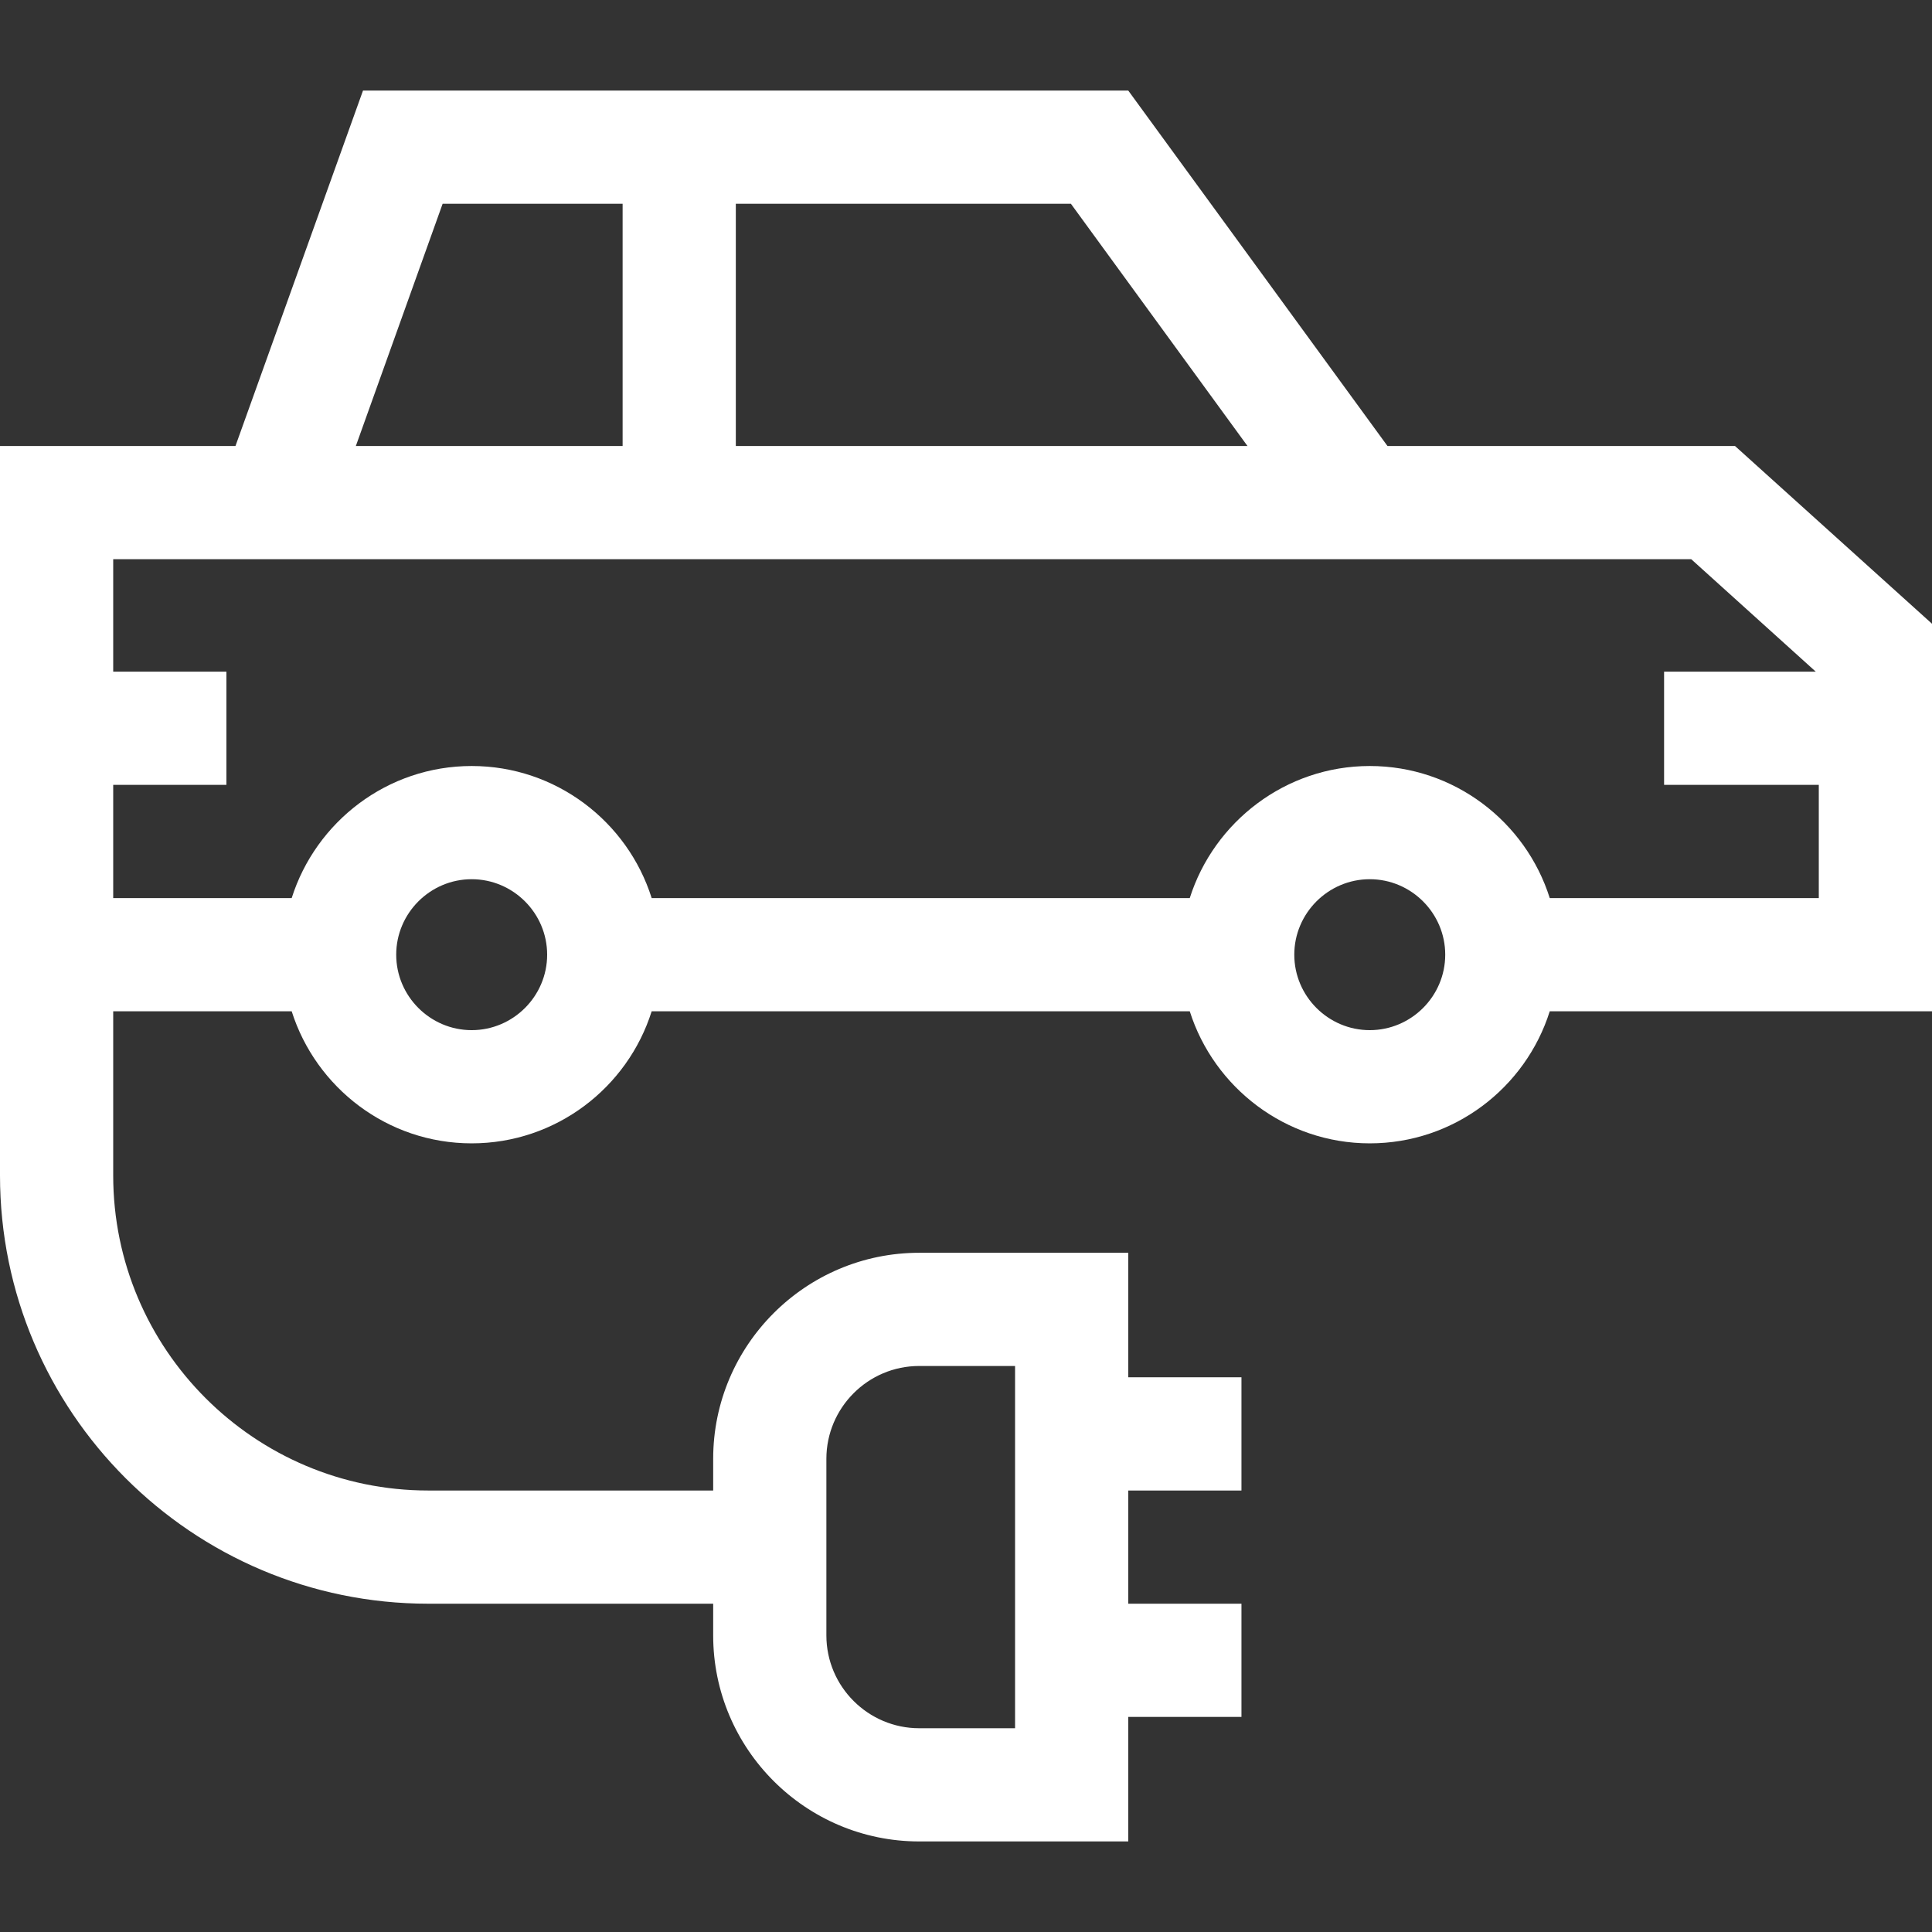
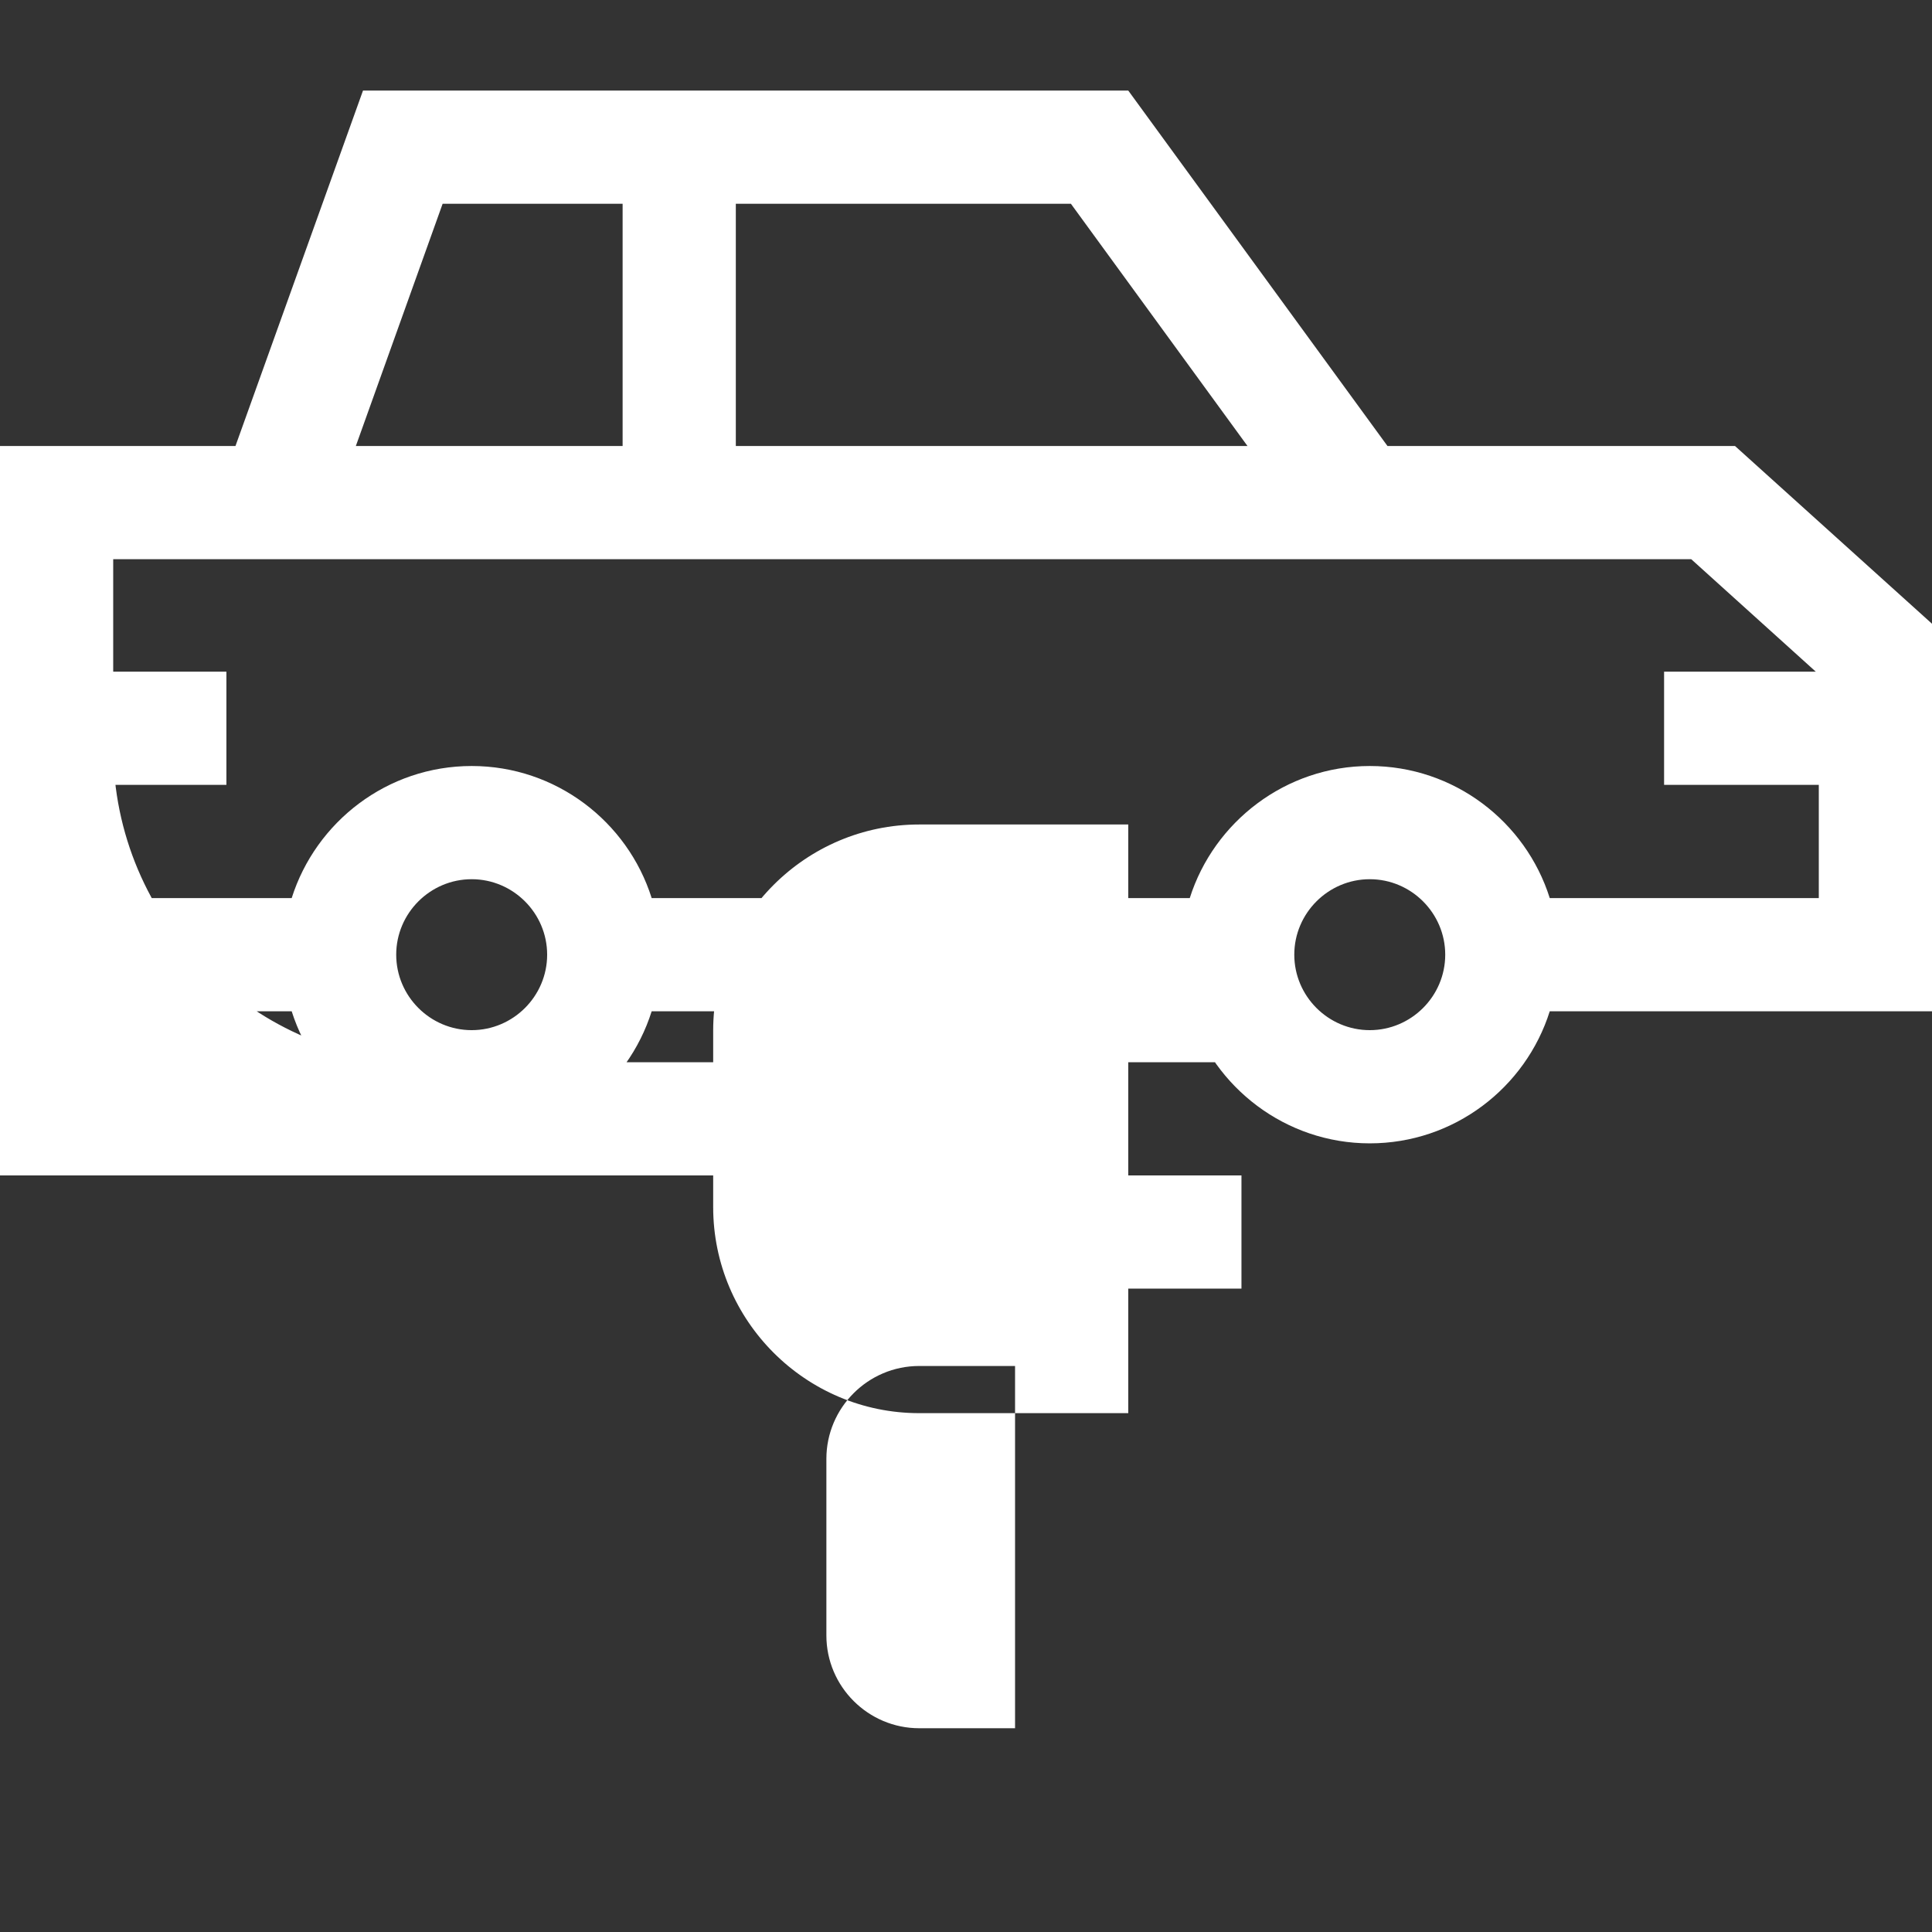
<svg xmlns="http://www.w3.org/2000/svg" version="1.1" id="Capa_1" x="0px" y="0px" viewBox="0 0 512 512" overflow="visible" xml:space="preserve">
  <rect x="0" y="0" width="512" height="512" fill="#333333" stroke="none" />
  <g>
-     <path fill="#FFFFFF" d="M459.8,118.2h-92.1L299,24H96.2l-33.8,94.2H0v193.3C0,374.1,50.9,425,113.5,425H189v8.4 c0,30.1,24.5,54.6,54.6,54.6H299v-33h30v-30h-30v-30h30v-30h-30v-33h-55.4c-30.1,0-54.6,24.5-54.6,54.6v8.4h-75.5 c-46,0-83.5-37.4-83.5-83.5V268h47.3c6.4,20.2,25.3,35,47.7,35c22.3,0,41.3-14.7,47.7-35h142.6c6.4,20.2,25.4,35,47.7,35 s41.3-14.7,47.7-35H512V165.3L459.8,118.2z M219,386.6c0-13.5,11-24.6,24.6-24.6H269v96h-25.4c-13.5,0-24.6-11-24.6-24.6V386.6z M195,54h88.8l46.8,64.2H195L195,54z M117.3,54H165v64.2H94.3L117.3,54z M125,273c-11,0-20-9-20-20s9-20,20-20s20,9,20,20 C145,264,136,273,125,273z M363,273c-11,0-20-9-20-20s9-20,20-20s20,9,20,20C383,264,374,273,363,273z M482,238h-71.3 c-6.4-20.3-25.4-35-47.7-35s-41.3,14.8-47.7,35H172.7c-6.4-20.3-25.4-35-47.7-35c-22.4,0-41.3,14.8-47.7,35H30v-30h30v-30H30v-29.8 h418.2l33,29.8H441v30h41V238z" />
+     <path fill="#FFFFFF" d="M459.8,118.2h-92.1L299,24H96.2l-33.8,94.2H0v193.3H189v8.4 c0,30.1,24.5,54.6,54.6,54.6H299v-33h30v-30h-30v-30h30v-30h-30v-33h-55.4c-30.1,0-54.6,24.5-54.6,54.6v8.4h-75.5 c-46,0-83.5-37.4-83.5-83.5V268h47.3c6.4,20.2,25.3,35,47.7,35c22.3,0,41.3-14.7,47.7-35h142.6c6.4,20.2,25.4,35,47.7,35 s41.3-14.7,47.7-35H512V165.3L459.8,118.2z M219,386.6c0-13.5,11-24.6,24.6-24.6H269v96h-25.4c-13.5,0-24.6-11-24.6-24.6V386.6z M195,54h88.8l46.8,64.2H195L195,54z M117.3,54H165v64.2H94.3L117.3,54z M125,273c-11,0-20-9-20-20s9-20,20-20s20,9,20,20 C145,264,136,273,125,273z M363,273c-11,0-20-9-20-20s9-20,20-20s20,9,20,20C383,264,374,273,363,273z M482,238h-71.3 c-6.4-20.3-25.4-35-47.7-35s-41.3,14.8-47.7,35H172.7c-6.4-20.3-25.4-35-47.7-35c-22.4,0-41.3,14.8-47.7,35H30v-30h30v-30H30v-29.8 h418.2l33,29.8H441v30h41V238z" />
  </g>
</svg>